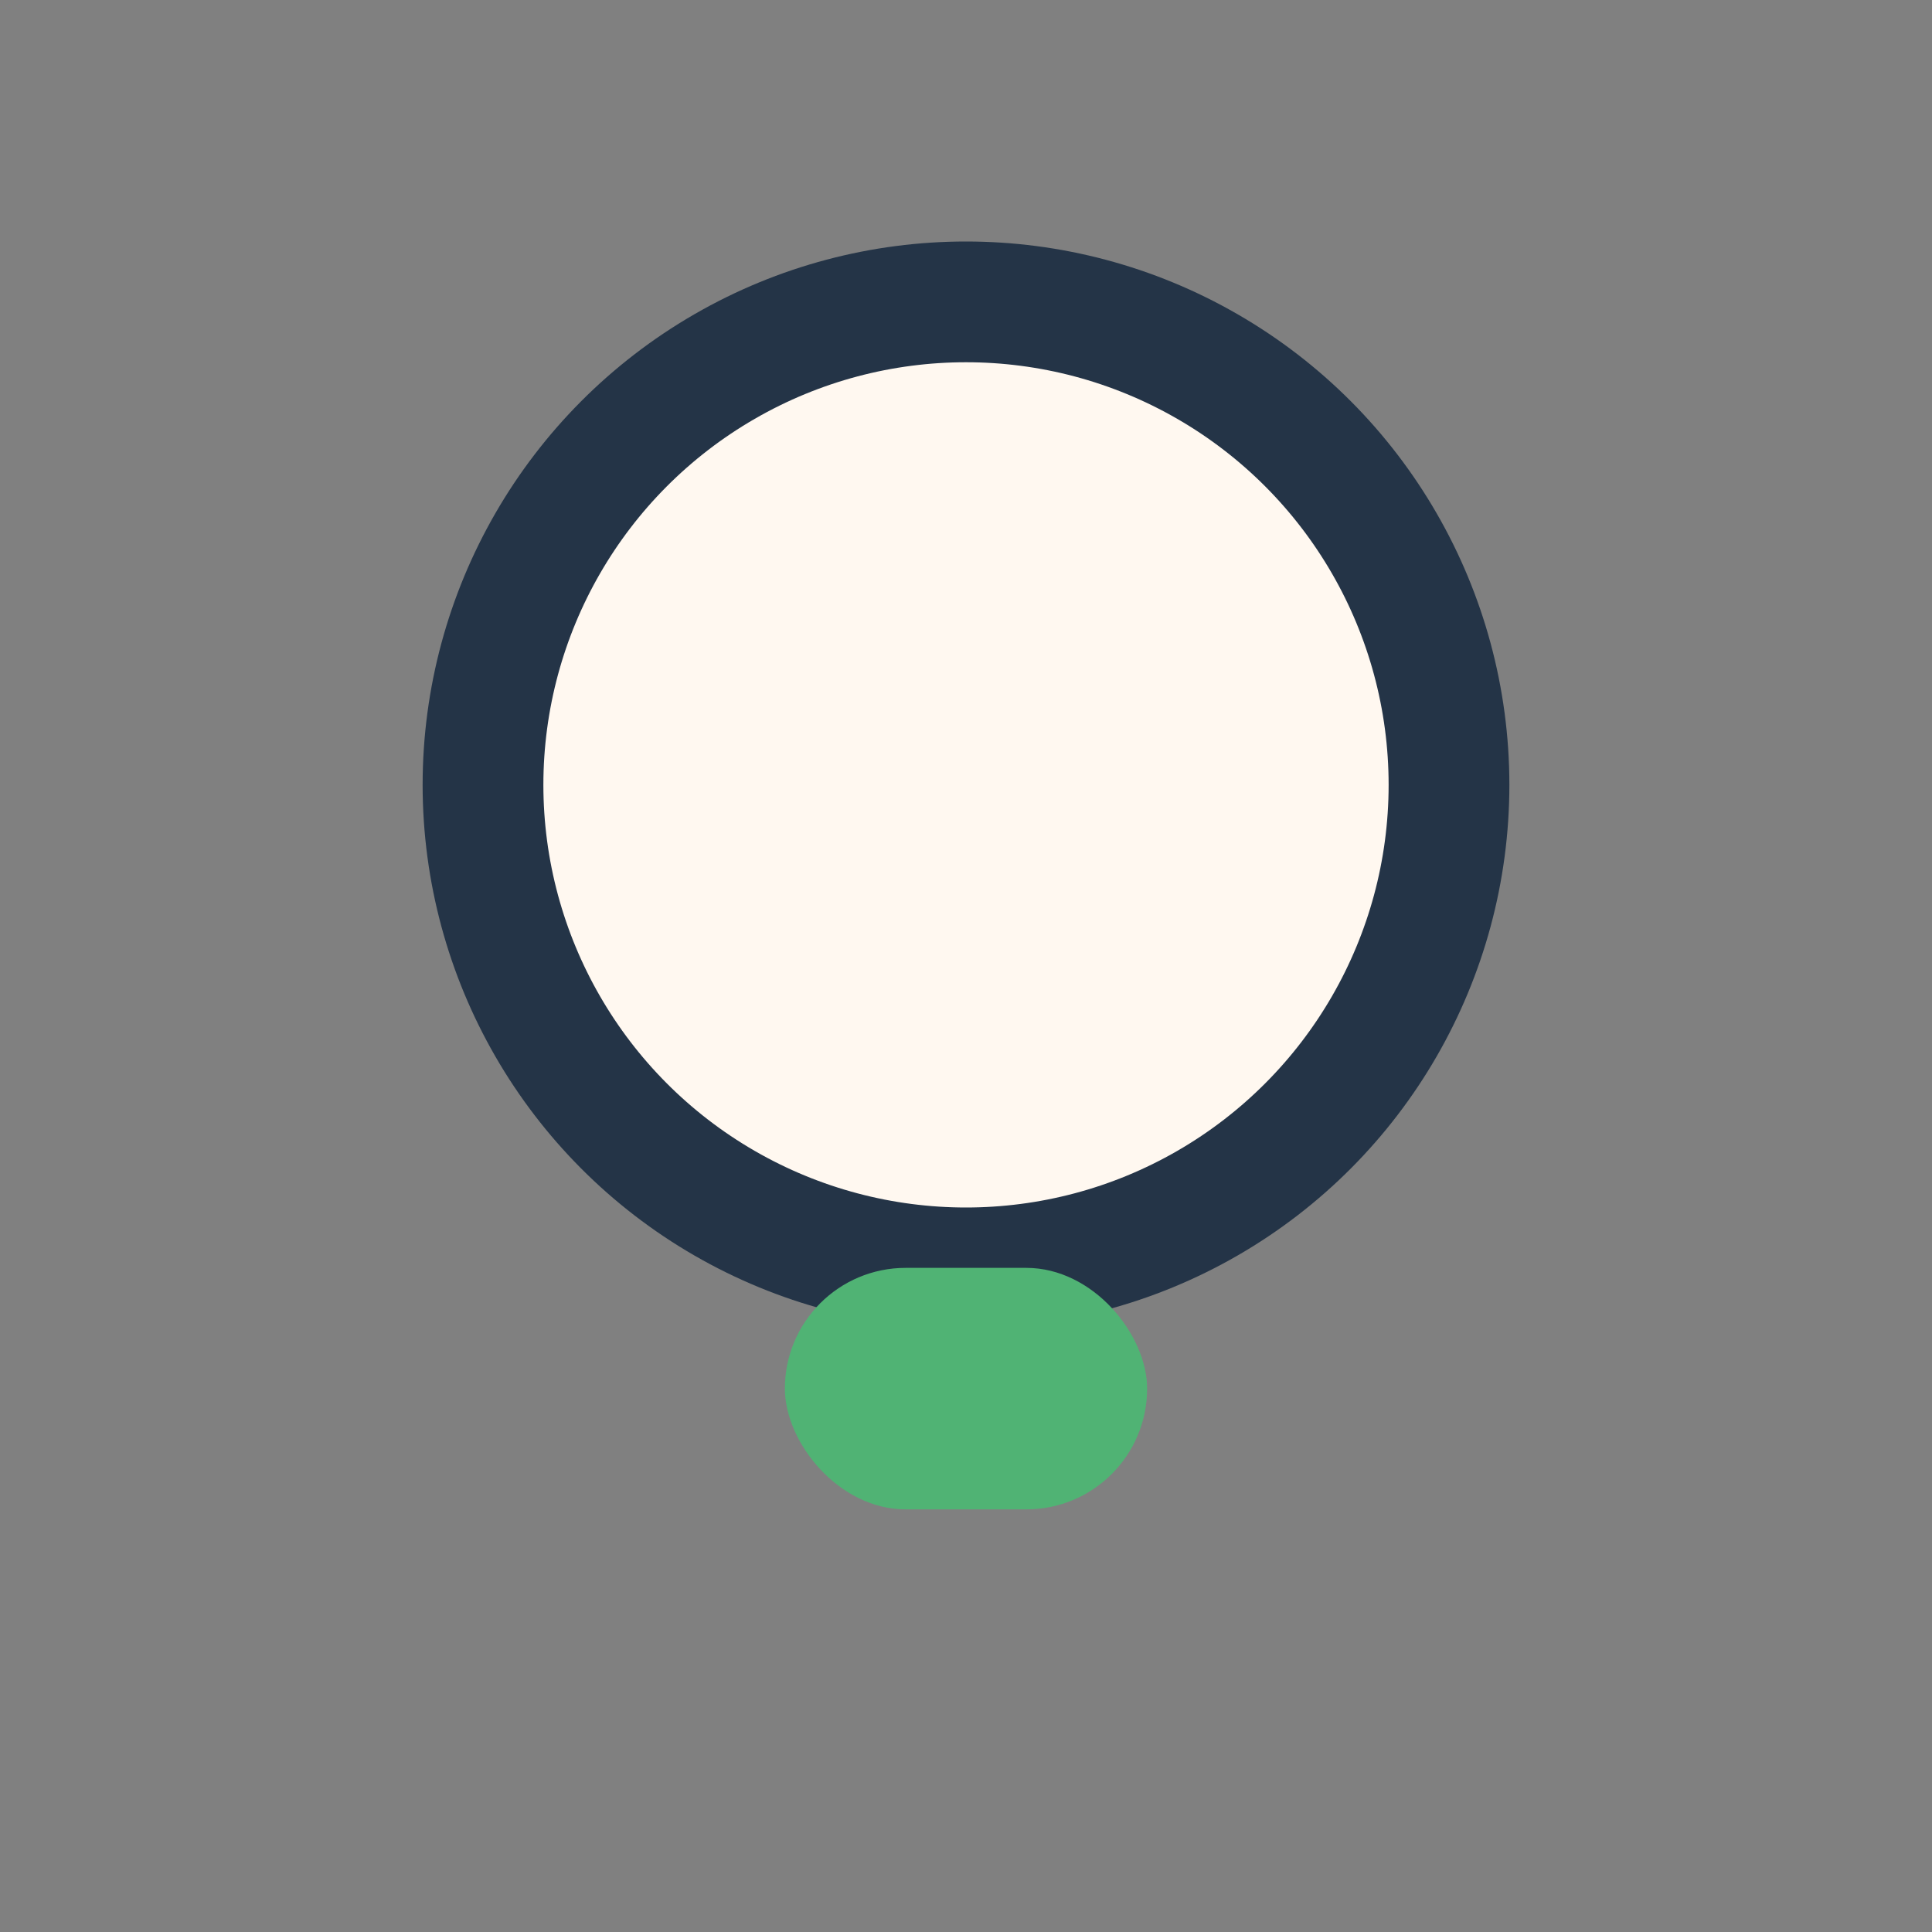
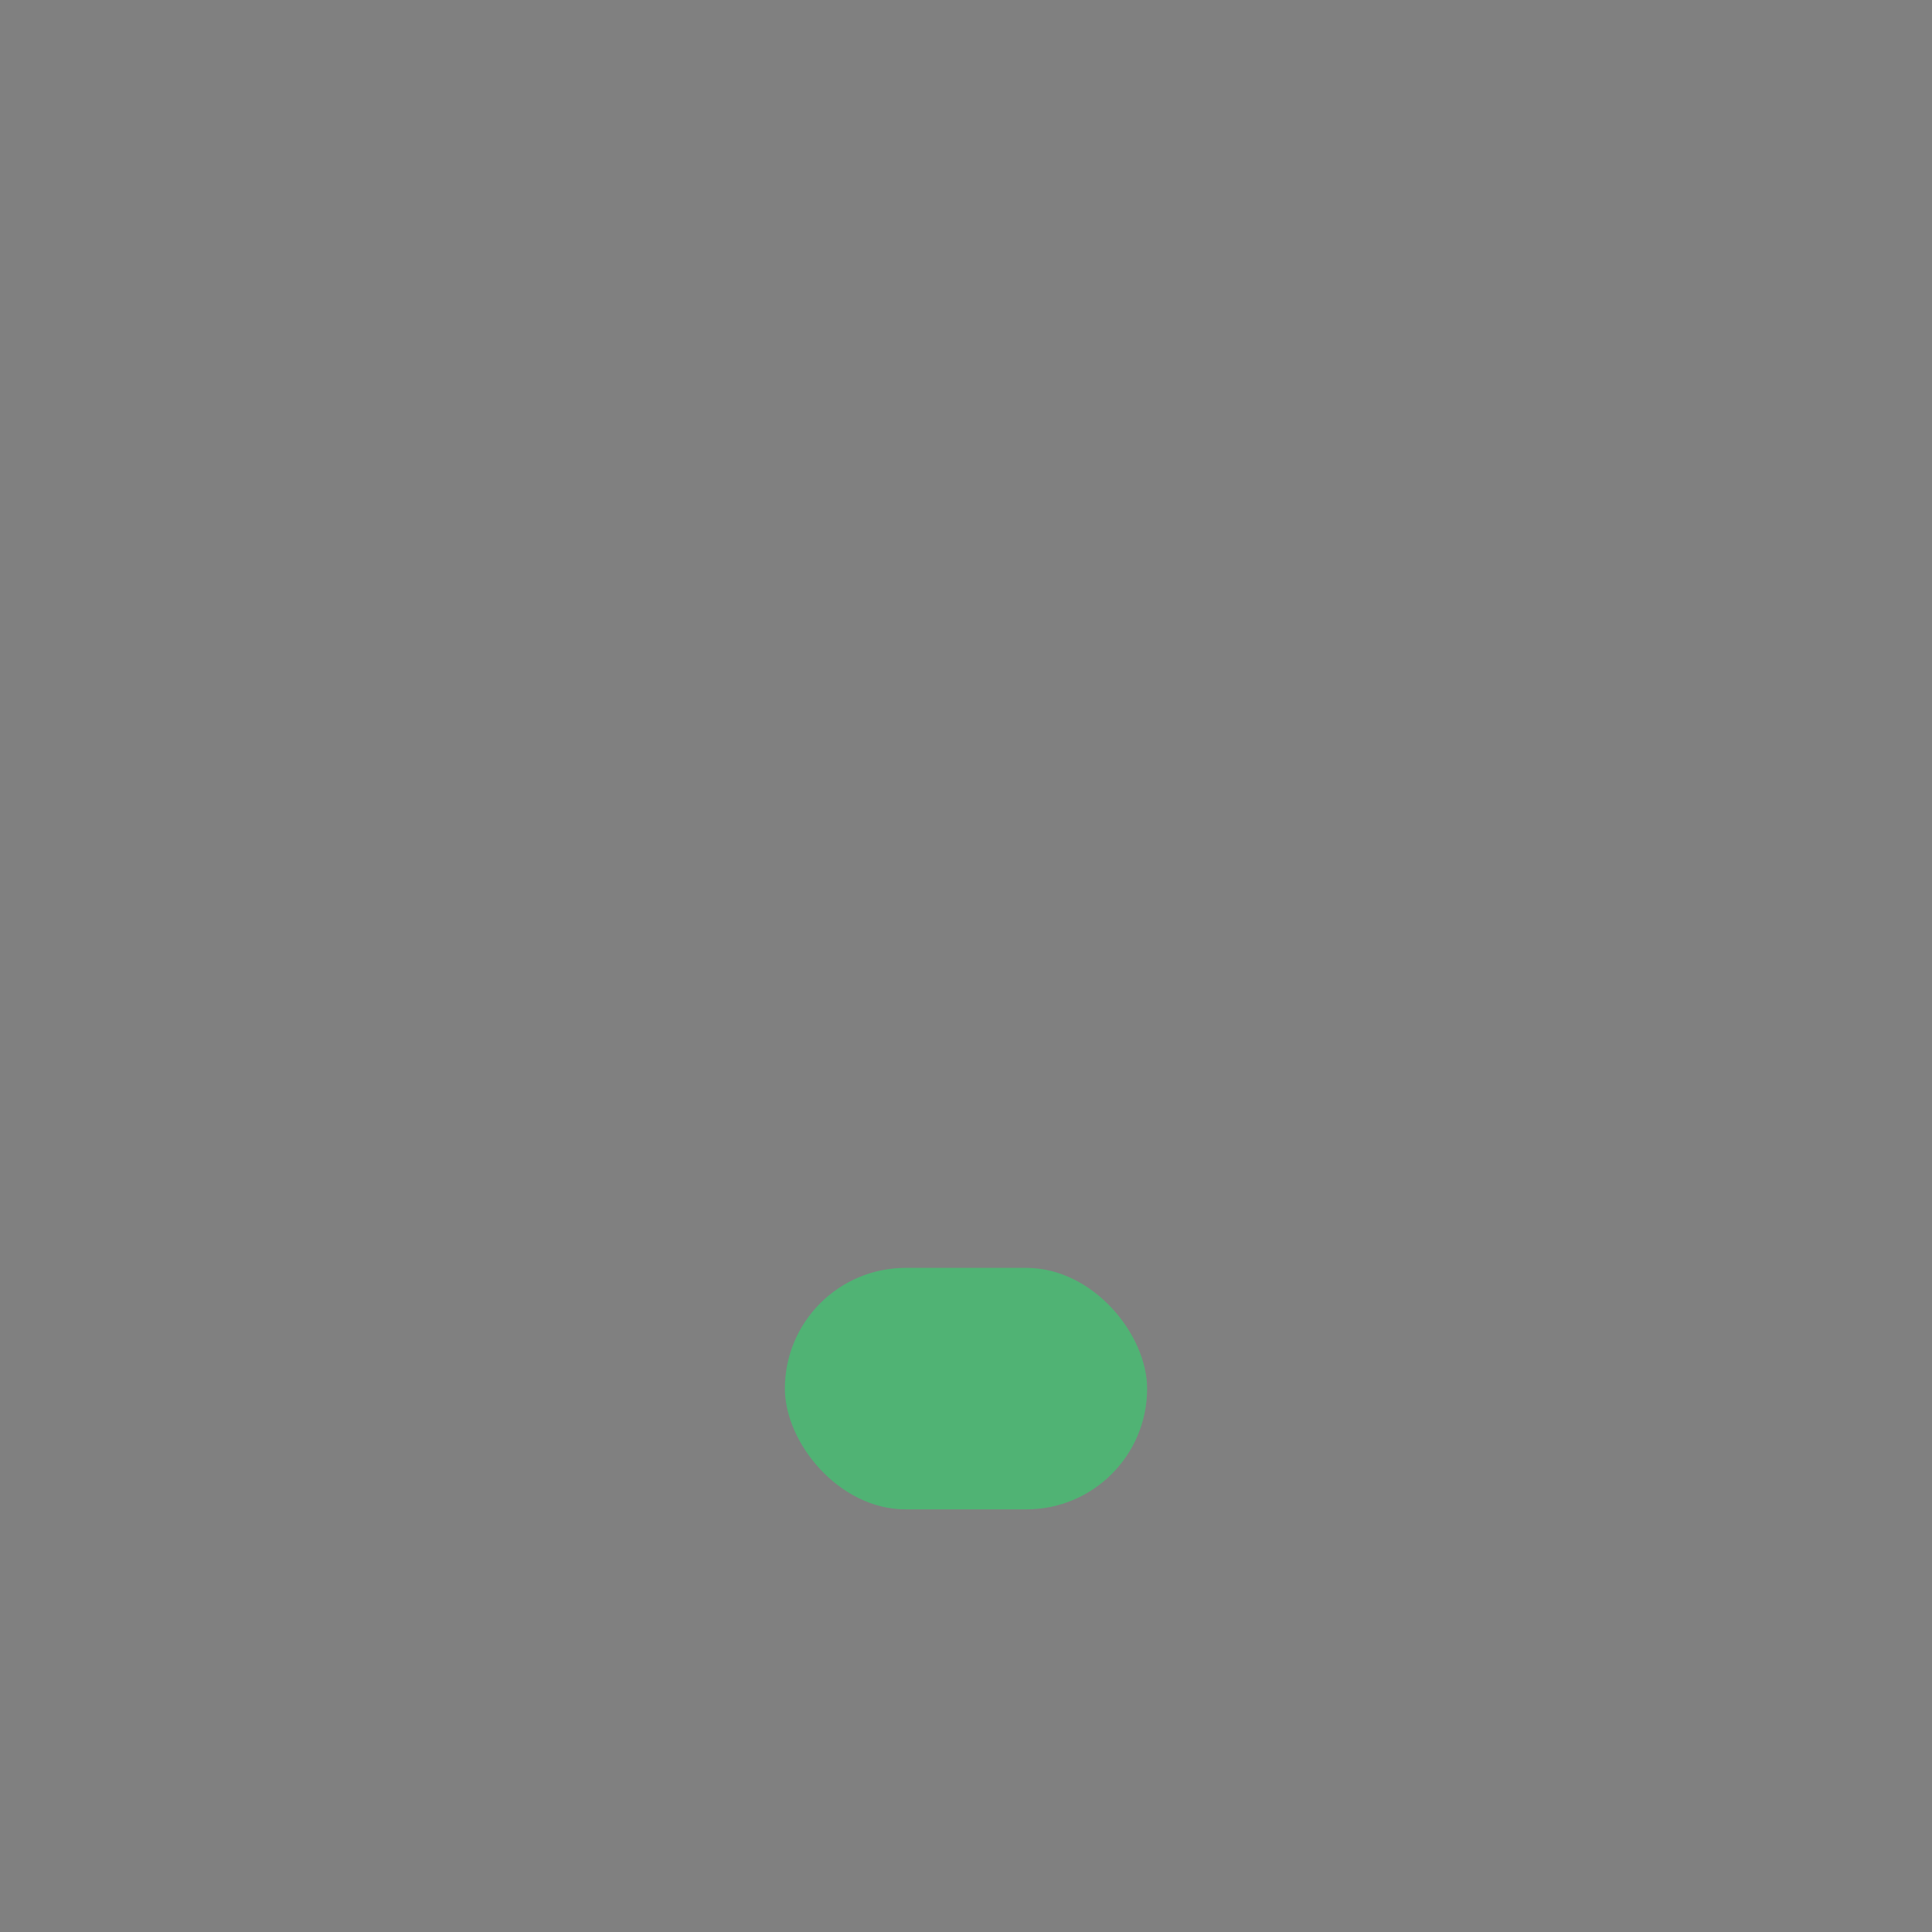
<svg xmlns="http://www.w3.org/2000/svg" width="32" height="32" viewBox="0 0 32 32">
  <rect x="0" y="0" width="32" height="32" fill="#808080" stroke="none" />
-   <ellipse cx="16" cy="13" rx="8" ry="8" fill="#FFF8F0" stroke="#243447" stroke-width="2" />
  <rect x="13" y="21" width="6" height="4" rx="2" fill="#50B374" />
</svg>